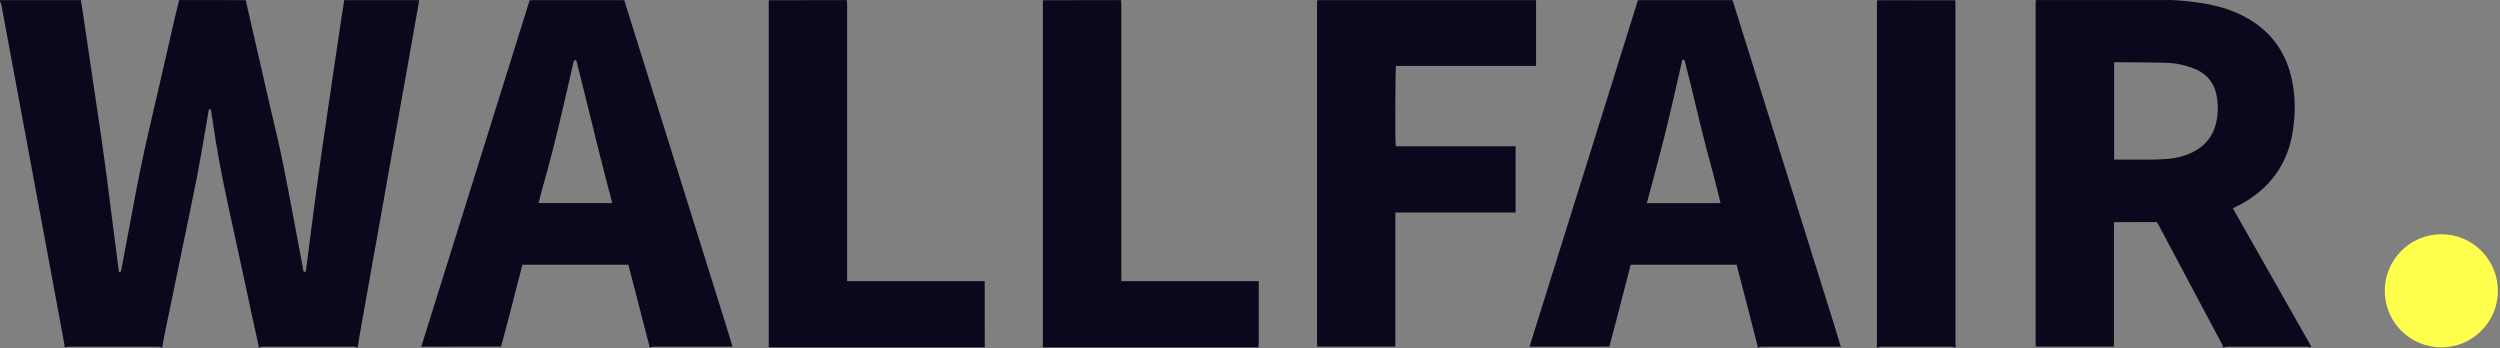
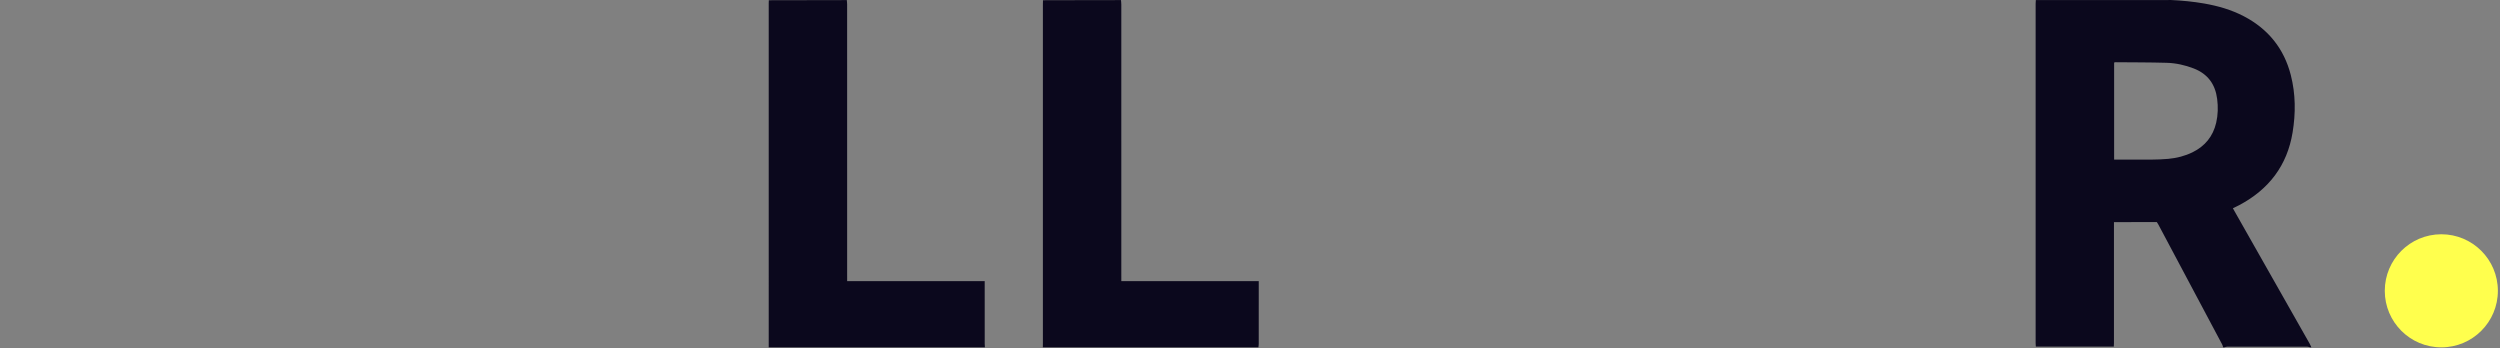
<svg xmlns="http://www.w3.org/2000/svg" width="359" height="50" viewBox="0 0 359 50" fill="none">
  <rect x="0" y="0" width="359" height="50" fill="#808080" stroke="none" />
  <g clip-path="url(#clip0_82_37)">
-     <path fill-rule="evenodd" clip-rule="evenodd" d="M0 0.208V0.015C3.87 0.015 7.739 0.015 11.608 0.015C11.704 0.602 11.808 1.187 11.895 1.775C12.202 3.843 12.503 5.912 12.808 7.98C13.117 10.08 13.429 12.18 13.74 14.28C14.016 16.141 14.299 18.002 14.567 19.864C14.812 21.567 15.05 23.271 15.275 24.977C15.523 26.859 15.752 28.743 15.992 30.626C16.274 32.828 16.559 35.029 16.842 37.23C16.92 37.832 16.993 38.434 17.067 39.023C17.375 39.119 17.383 38.93 17.417 38.747C17.96 35.856 18.517 32.967 19.048 30.073C19.752 26.231 20.524 22.403 21.414 18.598C22.68 13.183 23.908 7.759 25.156 2.339C25.335 1.559 25.537 0.784 25.728 0.006C28.706 0.009 31.684 0.011 34.663 0.016C34.871 0.016 35.08 0.031 35.289 0.039C35.325 0.195 35.36 0.352 35.396 0.509C36.509 5.366 37.622 10.223 38.734 15.08C39.37 17.853 40.066 20.614 40.626 23.402C41.548 27.988 42.383 32.592 43.253 37.189C43.355 37.726 43.454 38.263 43.555 38.8C43.588 38.973 43.64 39.122 43.896 39.019C43.932 38.782 43.977 38.531 44.009 38.278C44.249 36.428 44.485 34.577 44.724 32.726C44.972 30.812 45.216 28.897 45.473 26.984C45.707 25.247 45.95 23.511 46.2 21.776C46.531 19.483 46.873 17.193 47.21 14.902C47.512 12.849 47.813 10.796 48.115 8.744C48.426 6.644 48.735 4.544 49.05 2.444C49.171 1.634 49.305 0.825 49.434 0.016C53.013 0.016 56.592 0.016 60.171 0.016C60.155 0.175 60.15 0.335 60.123 0.492C59.982 1.3 59.834 2.107 59.691 2.914C59.194 5.715 58.7 8.518 58.201 11.319C57.668 14.31 57.13 17.301 56.598 20.292C56.065 23.283 55.538 26.276 55.005 29.267C54.441 32.432 53.874 35.597 53.309 38.762C52.77 41.785 52.229 44.807 51.695 47.83C51.575 48.509 51.476 49.192 51.368 49.873H51.175C51.041 49.841 50.907 49.781 50.773 49.781C46.43 49.776 42.086 49.776 37.743 49.781C37.609 49.781 37.475 49.841 37.341 49.873H37.148C37.138 49.778 37.137 49.681 37.117 49.588C36.743 47.86 36.364 46.134 35.991 44.406C34.941 39.552 33.907 34.695 32.839 29.845C31.892 25.541 31.076 21.215 30.459 16.852C30.403 16.458 30.333 16.067 30.274 15.702C29.963 15.609 29.974 15.813 29.948 15.962C29.798 16.833 29.658 17.706 29.505 18.577C29.104 20.857 28.732 23.142 28.286 25.413C27.627 28.772 26.914 32.121 26.223 35.474C25.33 39.802 24.435 44.13 23.547 48.46C23.451 48.927 23.391 49.402 23.314 49.873H23.121C22.987 49.841 22.853 49.781 22.719 49.781C18.44 49.776 14.161 49.776 9.882 49.781C9.748 49.781 9.614 49.841 9.48 49.873H9.287C9.271 49.715 9.265 49.555 9.237 49.4C9.061 48.435 8.882 47.472 8.703 46.508C8.112 43.317 7.521 40.126 6.928 36.935C6.33 33.713 5.728 30.491 5.129 27.269C4.566 24.236 4.007 21.203 3.444 18.17C2.846 14.947 2.244 11.726 1.646 8.503C1.156 5.865 0.671 3.227 0.177 0.59C0.152 0.456 0.06 0.335 0 0.208Z" fill="#0B081D" />
    <path fill-rule="evenodd" clip-rule="evenodd" d="M303.588 22.923H304.079C305.706 22.923 307.333 22.934 308.96 22.918C309.764 22.91 310.571 22.885 311.371 22.811C312.58 22.7 313.747 22.406 314.845 21.868C316.648 20.983 317.796 19.57 318.247 17.614C318.506 16.491 318.531 15.355 318.384 14.21C318.113 12.092 317.034 10.613 315.019 9.83C313.761 9.342 312.454 9.055 311.116 9.018C308.669 8.949 306.221 8.957 303.773 8.936C303.713 8.935 303.653 8.963 303.588 8.978V22.923ZM319.432 49.873H319.238C319.199 49.745 319.179 49.607 319.117 49.491C316.054 43.728 312.988 37.967 309.92 32.207C309.861 32.097 309.787 31.996 309.72 31.892C307.659 31.899 305.622 31.882 303.566 31.902V32.493C303.566 38.077 303.567 43.66 303.565 49.244C303.565 49.42 303.551 49.596 303.543 49.772C299.81 49.774 296.077 49.775 292.344 49.776C292.335 49.6 292.317 49.425 292.317 49.249C292.316 33.013 292.316 16.777 292.317 0.541C292.317 0.365 292.334 0.189 292.344 0.013C298.491 0.014 304.638 0.015 310.785 0.014C311.09 0.014 311.395 0.005 311.7 0C313.31 0.073 314.912 0.223 316.502 0.5C318.494 0.848 320.421 1.396 322.222 2.338C325.714 4.165 327.987 6.978 328.961 10.788C329.655 13.506 329.67 16.268 329.215 19.029C328.432 23.783 325.8 27.195 321.584 29.443C321.288 29.601 320.981 29.741 320.643 29.907C320.747 30.094 320.838 30.259 320.931 30.423C324.51 36.733 328.09 43.042 331.668 49.353C331.762 49.519 331.83 49.699 331.911 49.873H331.717C331.584 49.841 331.45 49.781 331.316 49.781C327.488 49.776 323.661 49.776 319.833 49.781C319.699 49.781 319.565 49.841 319.432 49.873Z" fill="#0B081D" />
-     <path fill-rule="evenodd" clip-rule="evenodd" d="M236.489 29.167H247.071C246.728 27.794 246.428 26.445 246.055 25.117C244.813 20.692 243.768 16.219 242.686 11.754C242.452 10.786 242.193 9.824 241.956 8.857C241.901 8.634 241.841 8.482 241.578 8.626C240.781 12.06 240.026 15.497 239.18 18.912C238.332 22.337 237.392 25.74 236.489 29.167ZM252.585 49.873H252.392C252.377 49.748 252.376 49.62 252.345 49.5C251.61 46.637 250.873 43.775 250.134 40.913C249.885 39.95 249.631 38.988 249.378 38.018H234.176C234.149 38.107 234.123 38.18 234.104 38.255C233.396 40.993 232.69 43.731 231.98 46.468C231.693 47.572 231.395 48.672 231.102 49.774C230.524 49.775 229.945 49.776 229.366 49.777C226.135 49.779 222.904 49.782 219.673 49.784C219.714 49.614 219.744 49.439 219.797 49.272C224.035 35.731 228.274 22.19 232.513 8.649C233.41 5.782 234.303 2.912 235.197 0.044C235.373 0.034 235.55 0.016 235.726 0.016C239.907 0.015 244.087 0.015 248.268 0.016C248.444 0.016 248.621 0.027 248.797 0.033C248.831 0.14 248.865 0.248 248.898 0.355C253.757 15.877 258.615 31.399 263.472 46.922C263.773 47.887 264.056 48.858 264.348 49.826C264.204 49.809 264.062 49.779 263.919 49.779C260.275 49.776 256.631 49.776 252.988 49.781C252.853 49.781 252.719 49.841 252.585 49.873Z" fill="#0B081D" />
-     <path fill-rule="evenodd" clip-rule="evenodd" d="M77.334 29.162H87.909C87.894 29.08 87.888 29.032 87.876 28.987C87.284 26.701 86.676 24.419 86.102 22.129C85.184 18.468 84.289 14.801 83.383 11.137C83.191 10.357 82.998 9.578 82.792 8.801C82.769 8.713 82.663 8.647 82.596 8.571C82.529 8.643 82.445 8.706 82.399 8.791C82.354 8.872 82.345 8.974 82.324 9.068C80.954 15.066 79.606 21.069 77.906 26.985C77.703 27.693 77.531 28.41 77.334 29.162ZM93.45 49.873H93.256C93.247 49.778 93.25 49.681 93.227 49.59C92.486 46.712 91.743 43.835 90.999 40.958C90.746 39.98 90.488 39.003 90.231 38.017H75.027C75.002 38.105 74.978 38.179 74.959 38.254C74.287 40.851 73.617 43.45 72.942 46.046C72.619 47.29 72.287 48.531 71.96 49.773C68.353 49.774 64.747 49.775 61.14 49.778C60.932 49.778 60.723 49.793 60.514 49.801C60.548 49.662 60.575 49.52 60.618 49.383C64.484 37.027 68.352 24.673 72.218 12.317C73.499 8.224 74.777 4.131 76.056 0.037C76.216 0.03 76.377 0.016 76.537 0.016C80.75 0.015 84.963 0.015 89.176 0.016C89.336 0.016 89.496 0.03 89.657 0.038C89.668 0.085 89.675 0.133 89.689 0.179C94.569 15.765 99.449 31.35 104.328 46.936C104.625 47.886 104.904 48.842 105.192 49.795C105.128 49.789 105.064 49.779 105 49.779C101.268 49.778 97.535 49.776 93.803 49.781C93.685 49.781 93.567 49.841 93.45 49.873Z" fill="#0B081D" />
    <path fill-rule="evenodd" clip-rule="evenodd" d="M121.602 0.013C121.618 0.22 121.647 0.426 121.647 0.632C121.649 13.657 121.65 26.683 121.65 39.708C121.65 39.913 121.65 40.119 121.65 40.373H141.403C141.403 40.596 141.403 40.77 141.403 40.943C141.403 43.761 141.403 46.578 141.405 49.396C141.405 49.555 141.422 49.714 141.432 49.873H110.379C110.382 49.825 110.389 49.777 110.389 49.729C110.389 33.308 110.388 16.888 110.388 0.467C110.388 0.323 110.397 0.178 110.402 0.034C112.188 0.031 113.974 0.027 115.761 0.024C117.708 0.02 119.655 0.017 121.602 0.013Z" fill="#0B081D" />
    <path fill-rule="evenodd" clip-rule="evenodd" d="M149.752 49.873C149.754 49.68 149.759 49.487 149.759 49.294C149.76 33.051 149.76 16.808 149.76 0.564C149.76 0.388 149.769 0.211 149.774 0.034C151.255 0.031 152.735 0.027 154.216 0.024C156.469 0.02 158.722 0.017 160.975 0.013C160.99 0.22 161.02 0.426 161.02 0.632C161.022 13.655 161.022 26.677 161.022 39.7V40.371H180.756V40.849C180.756 43.698 180.757 46.547 180.754 49.397C180.754 49.556 180.724 49.714 180.708 49.873H149.752Z" fill="#0B081D" />
-     <path fill-rule="evenodd" clip-rule="evenodd" d="M280.783 0.039C280.79 0.232 280.803 0.424 280.803 0.617C280.804 16.893 280.804 33.169 280.805 49.444C280.805 49.587 280.823 49.73 280.833 49.873H280.639C280.505 49.842 280.37 49.785 280.236 49.785C276.861 49.779 273.486 49.779 270.111 49.785C269.977 49.785 269.842 49.842 269.708 49.873H269.514C269.52 49.681 269.53 49.488 269.53 49.296C269.531 33.052 269.53 16.809 269.531 0.565C269.531 0.389 269.543 0.212 269.549 0.036C270.321 0.034 271.092 0.031 271.864 0.031C274.837 0.033 277.81 0.037 280.783 0.039Z" fill="#0B081D" />
-     <path fill-rule="evenodd" clip-rule="evenodd" d="M200.346 49.776C196.613 49.775 192.88 49.774 189.147 49.773C189.14 49.596 189.125 49.42 189.125 49.243C189.124 33.043 189.124 16.843 189.125 0.643C189.125 0.466 189.135 0.289 189.14 0.113C189.168 0.086 189.196 0.058 189.223 0.031C189.352 0.026 189.481 0.016 189.609 0.016C199.862 0.015 210.116 0.015 220.369 0.015C220.433 0.015 220.498 0.017 220.562 0.019C220.568 0.179 220.58 0.34 220.58 0.5C220.581 3.318 220.581 6.135 220.581 8.952V9.467H200.466C200.357 9.828 200.326 20.34 200.428 21.005H217.641V30.518C215.738 30.522 213.828 30.519 211.918 30.519C210 30.52 208.082 30.52 206.163 30.52C204.249 30.52 202.336 30.52 200.375 30.52V31.088C200.375 37.142 200.375 43.195 200.374 49.249C200.374 49.425 200.356 49.6 200.346 49.776Z" fill="#0B081D" />
    <path fill-rule="evenodd" clip-rule="evenodd" d="M358.695 41.761C358.695 46.246 355.059 49.881 350.574 49.881C346.089 49.881 342.454 46.246 342.454 41.761C342.454 37.276 346.089 33.64 350.574 33.64C355.059 33.64 358.695 37.276 358.695 41.761Z" fill="#FFFF4D" />
  </g>
  <defs>
    <clipPath id="clip0_82_37">
      <rect width="358.871" height="50" fill="white" />
    </clipPath>
  </defs>
</svg>